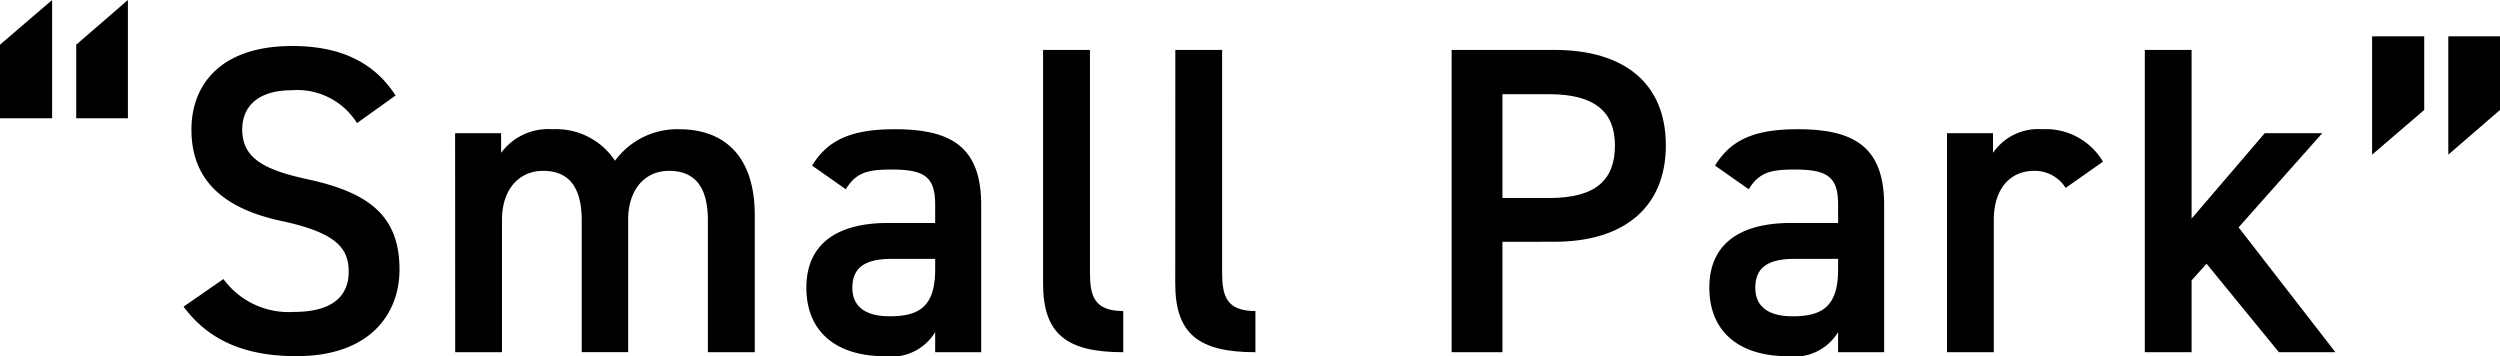
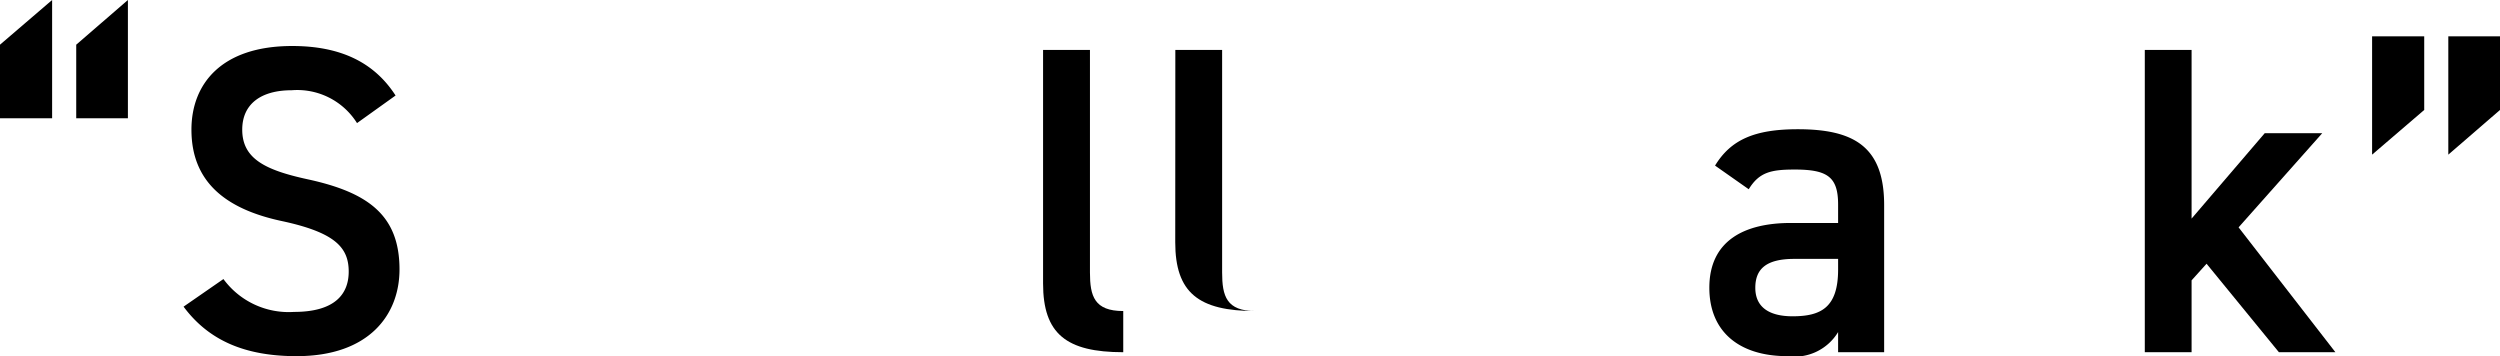
<svg xmlns="http://www.w3.org/2000/svg" width="133.579" height="19.03" viewBox="0 0 133.579 19.03">
  <g id="レイヤー_2" data-name="レイヤー 2">
    <g id="text">
      <path d="M0,2.388,2.785,0V6.32H0Zm4.073,0L6.834,0V6.32H4.073Z" />
      <path d="M19.076,6.577a3.767,3.767,0,0,0-3.488-1.755c-1.662,0-2.645.749-2.645,2.106,0,1.545,1.217,2.154,3.464,2.645,3.254.7,4.939,1.92,4.939,4.823,0,2.41-1.615,4.634-5.5,4.634-2.762,0-4.7-.843-6.038-2.645l2.13-1.475a4.323,4.323,0,0,0,3.768,1.756c2.224,0,2.926-.983,2.926-2.154,0-1.287-.726-2.083-3.535-2.692-3.113-.655-4.868-2.153-4.868-4.892,0-2.434,1.591-4.47,5.383-4.47,2.575,0,4.377.866,5.524,2.645Z" />
-       <path d="M24.317,7.116h2.458V8.169a3.118,3.118,0,0,1,2.739-1.264A3.766,3.766,0,0,1,32.861,8.59a4.118,4.118,0,0,1,3.417-1.685c2.528,0,4.05,1.545,4.05,4.588v7.326H37.823V11.774c0-1.92-.8-2.645-2.083-2.645-1.241,0-2.13.936-2.177,2.5v7.186H31.082V11.774c0-1.99-.866-2.645-2.06-2.645-1.288,0-2.2.983-2.2,2.621v7.069h-2.5Z" />
-       <path d="M47.439,11.914h2.529v-.983c0-1.474-.562-1.872-2.318-1.872-1.264,0-1.9.14-2.458,1.053l-1.8-1.264c.843-1.381,2.107-1.943,4.424-1.943,3,0,4.611.936,4.611,4.05v7.864H49.968V17.743a2.724,2.724,0,0,1-2.716,1.287c-2.574,0-4.166-1.311-4.166-3.652C43.086,12.874,44.935,11.914,47.439,11.914Zm2.529,1.919H47.627c-1.475,0-2.084.516-2.084,1.545,0,1.077.8,1.522,1.99,1.522,1.522,0,2.435-.468,2.435-2.5Z" />
      <path d="M55.733,2.668h2.505V14.559c0,1.264.234,2.06,1.779,2.06v2.2c-3.043,0-4.284-.983-4.284-3.674Z" />
-       <path d="M62.8,2.668H65.3V14.559c0,1.264.234,2.06,1.779,2.06v2.2c-3.043,0-4.284-.983-4.284-3.674Z" />
-       <path d="M80.278,12.92v5.9H77.563V2.668h5.5c3.722,0,5.945,1.779,5.945,5.1,0,3.277-2.2,5.149-5.945,5.149Zm2.5-2.34c2.481,0,3.511-.96,3.511-2.809,0-1.755-1.03-2.738-3.511-2.738h-2.5V10.58Z" />
+       <path d="M62.8,2.668H65.3V14.559c0,1.264.234,2.06,1.779,2.06c-3.043,0-4.284-.983-4.284-3.674Z" />
      <path d="M95.685,11.914h2.528v-.983c0-1.474-.562-1.872-2.317-1.872-1.265,0-1.9.14-2.458,1.053l-1.8-1.264c.843-1.381,2.107-1.943,4.424-1.943,3,0,4.611.936,4.611,4.05v7.864H98.213V17.743A2.723,2.723,0,0,1,95.5,19.03c-2.575,0-4.167-1.311-4.167-3.652C91.331,12.874,93.18,11.914,95.685,11.914Zm2.528,1.919H95.872c-1.475,0-2.083.516-2.083,1.545,0,1.077.8,1.522,1.989,1.522,1.522,0,2.435-.468,2.435-2.5Z" />
-       <path d="M110.371,10.042a1.94,1.94,0,0,0-1.685-.913c-1.265,0-2.154.936-2.154,2.621v7.069h-2.5V7.116h2.458V8.169a2.917,2.917,0,0,1,2.622-1.264,3.546,3.546,0,0,1,3.253,1.732Z" />
      <path d="M124.082,7.116l-4.471,5.032,5.173,6.671h-3.019L117.9,14.091l-.8.889v3.839h-2.5V2.668h2.5V11.68l3.909-4.564Z" />
      <path d="M129.53,5.875l-2.785,2.388V1.943h2.785Zm4.049,0-2.762,2.388V1.943h2.762Z" />
    </g>
  </g>
</svg>